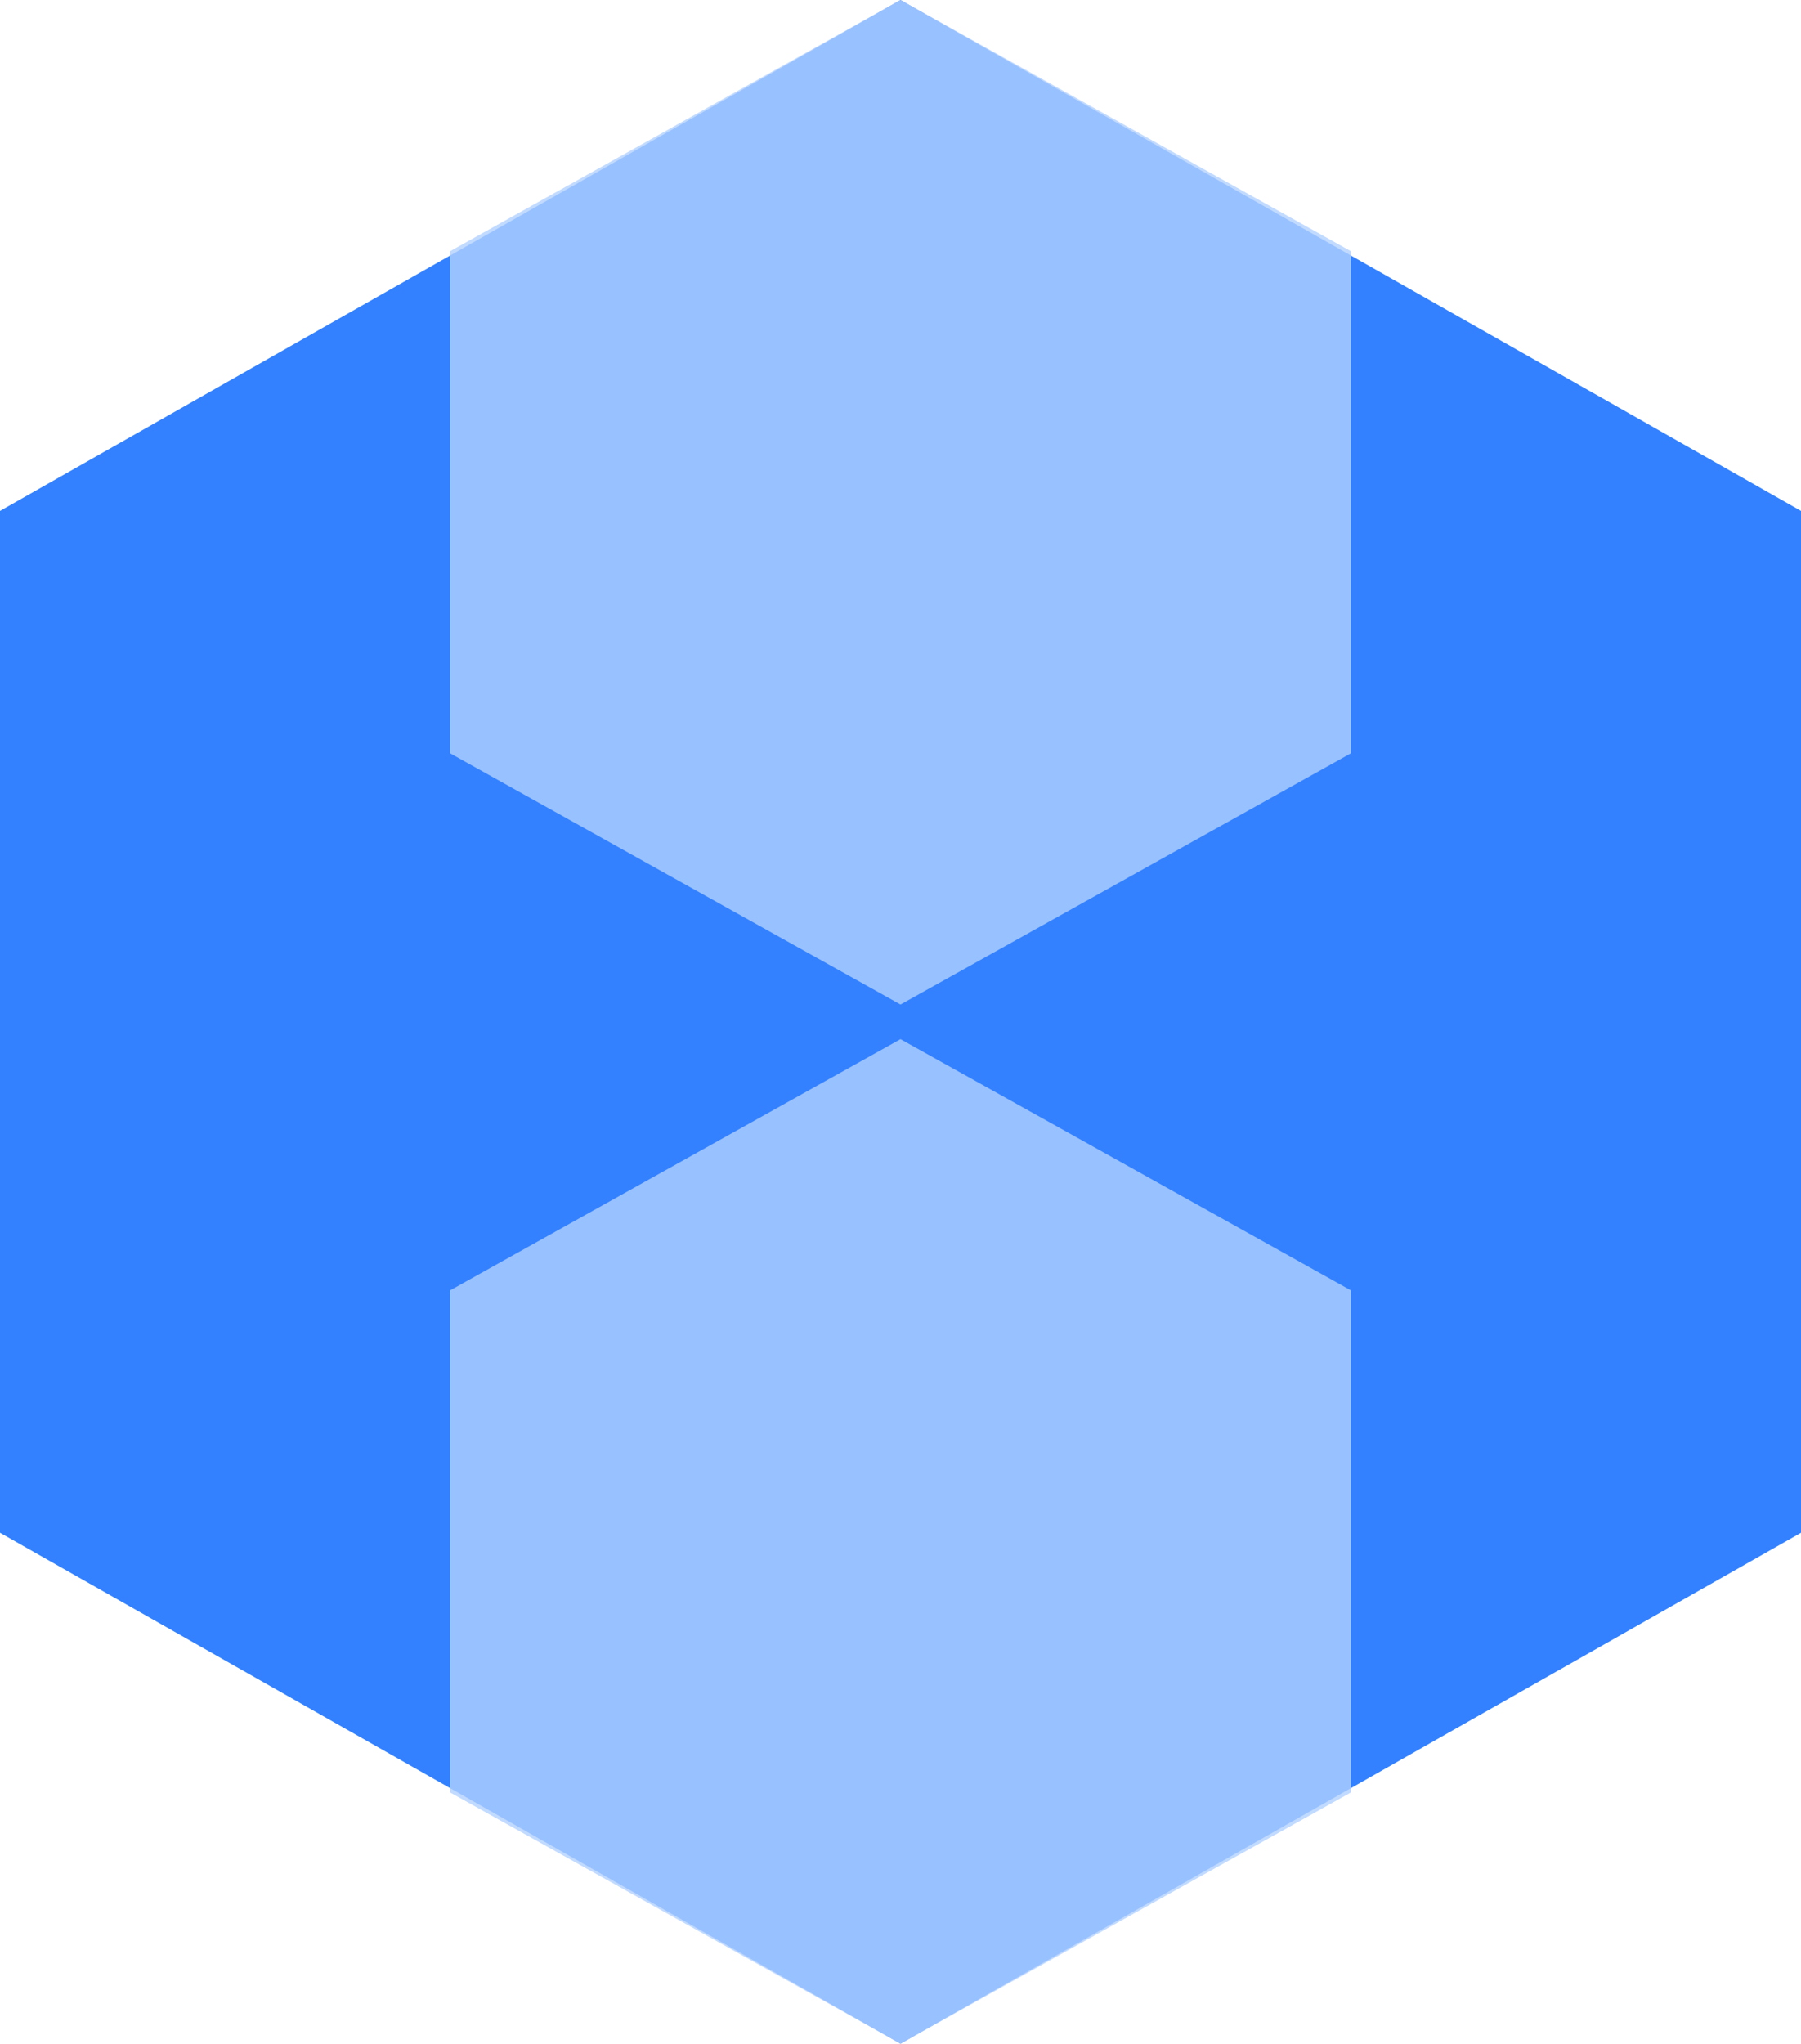
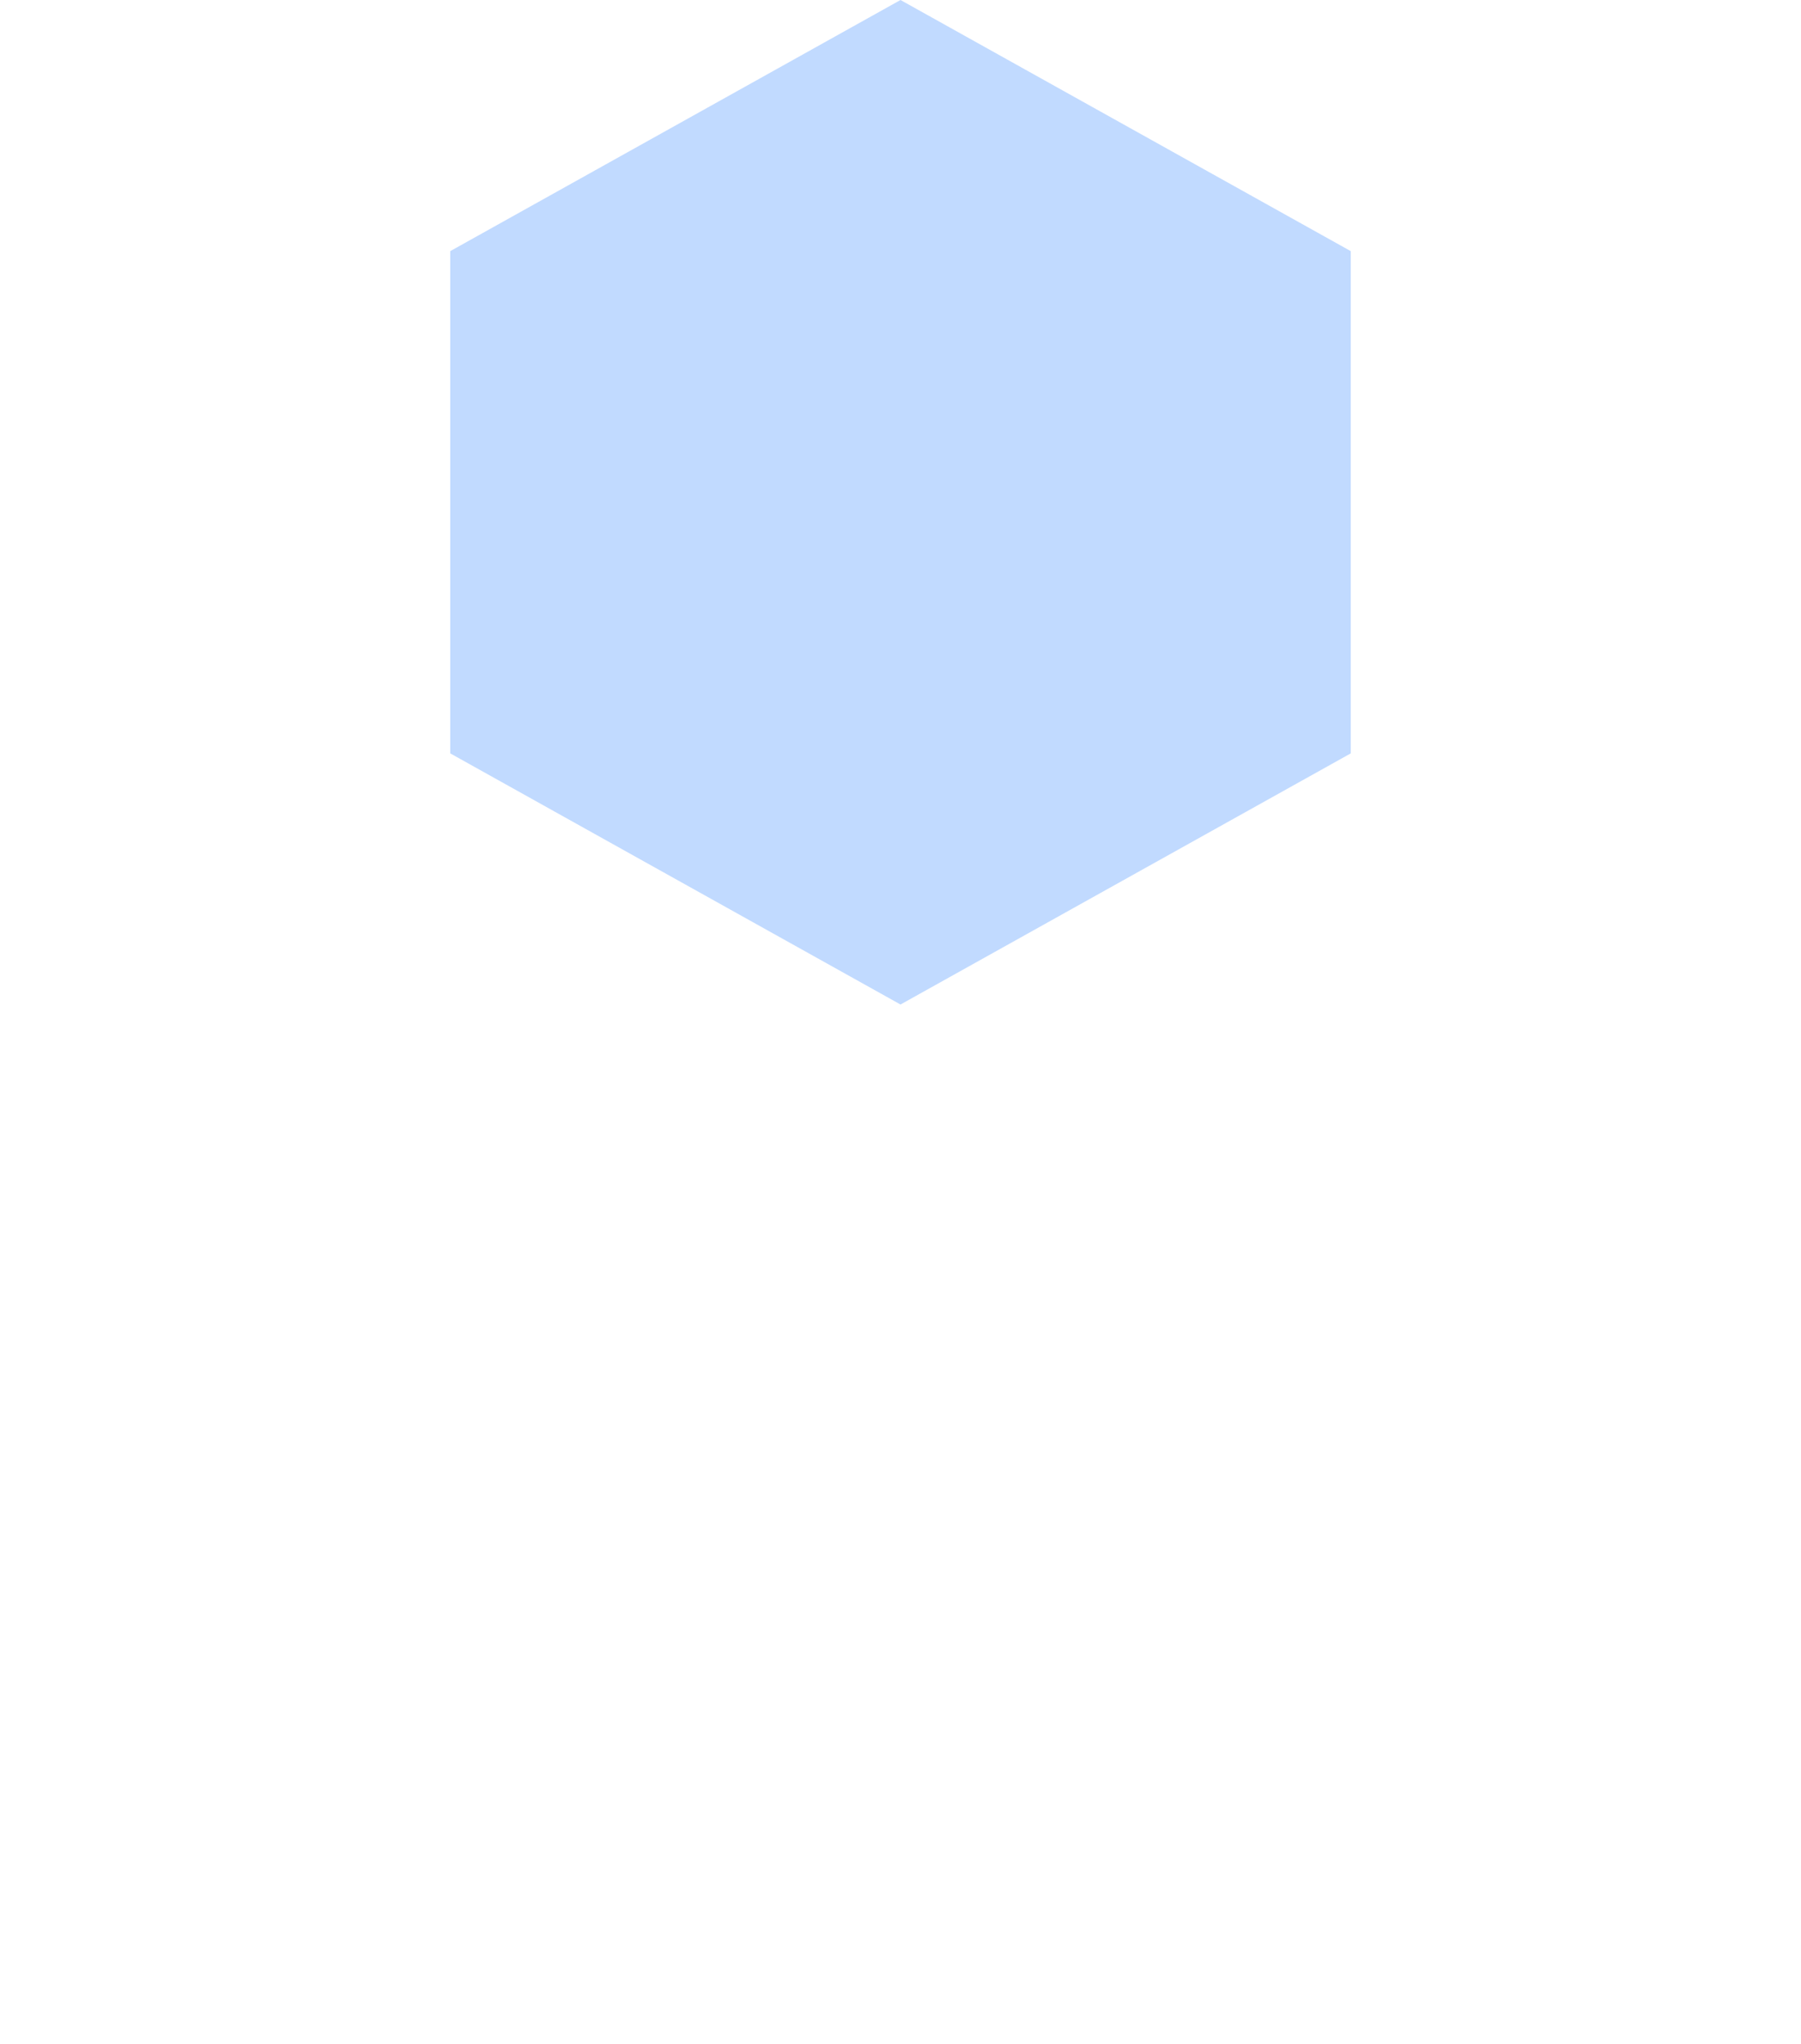
<svg xmlns="http://www.w3.org/2000/svg" width="52" height="59" viewBox="0 0 52 59" fill="none">
-   <path opacity="0.8" d="M26 0L52 14.75V44.25L26 59L0 44.25V14.75L26 0Z" fill="#0062FF" />
  <path opacity="0.8" d="M26 0L39 7.25V21.75L26 29L13 21.75V7.25L26 0Z" fill="#B1D0FF" />
-   <path opacity="0.8" d="M26 30L39 37.25V51.75L26 59L13 51.75V37.25L26 30Z" fill="#B1D0FF" />
</svg>